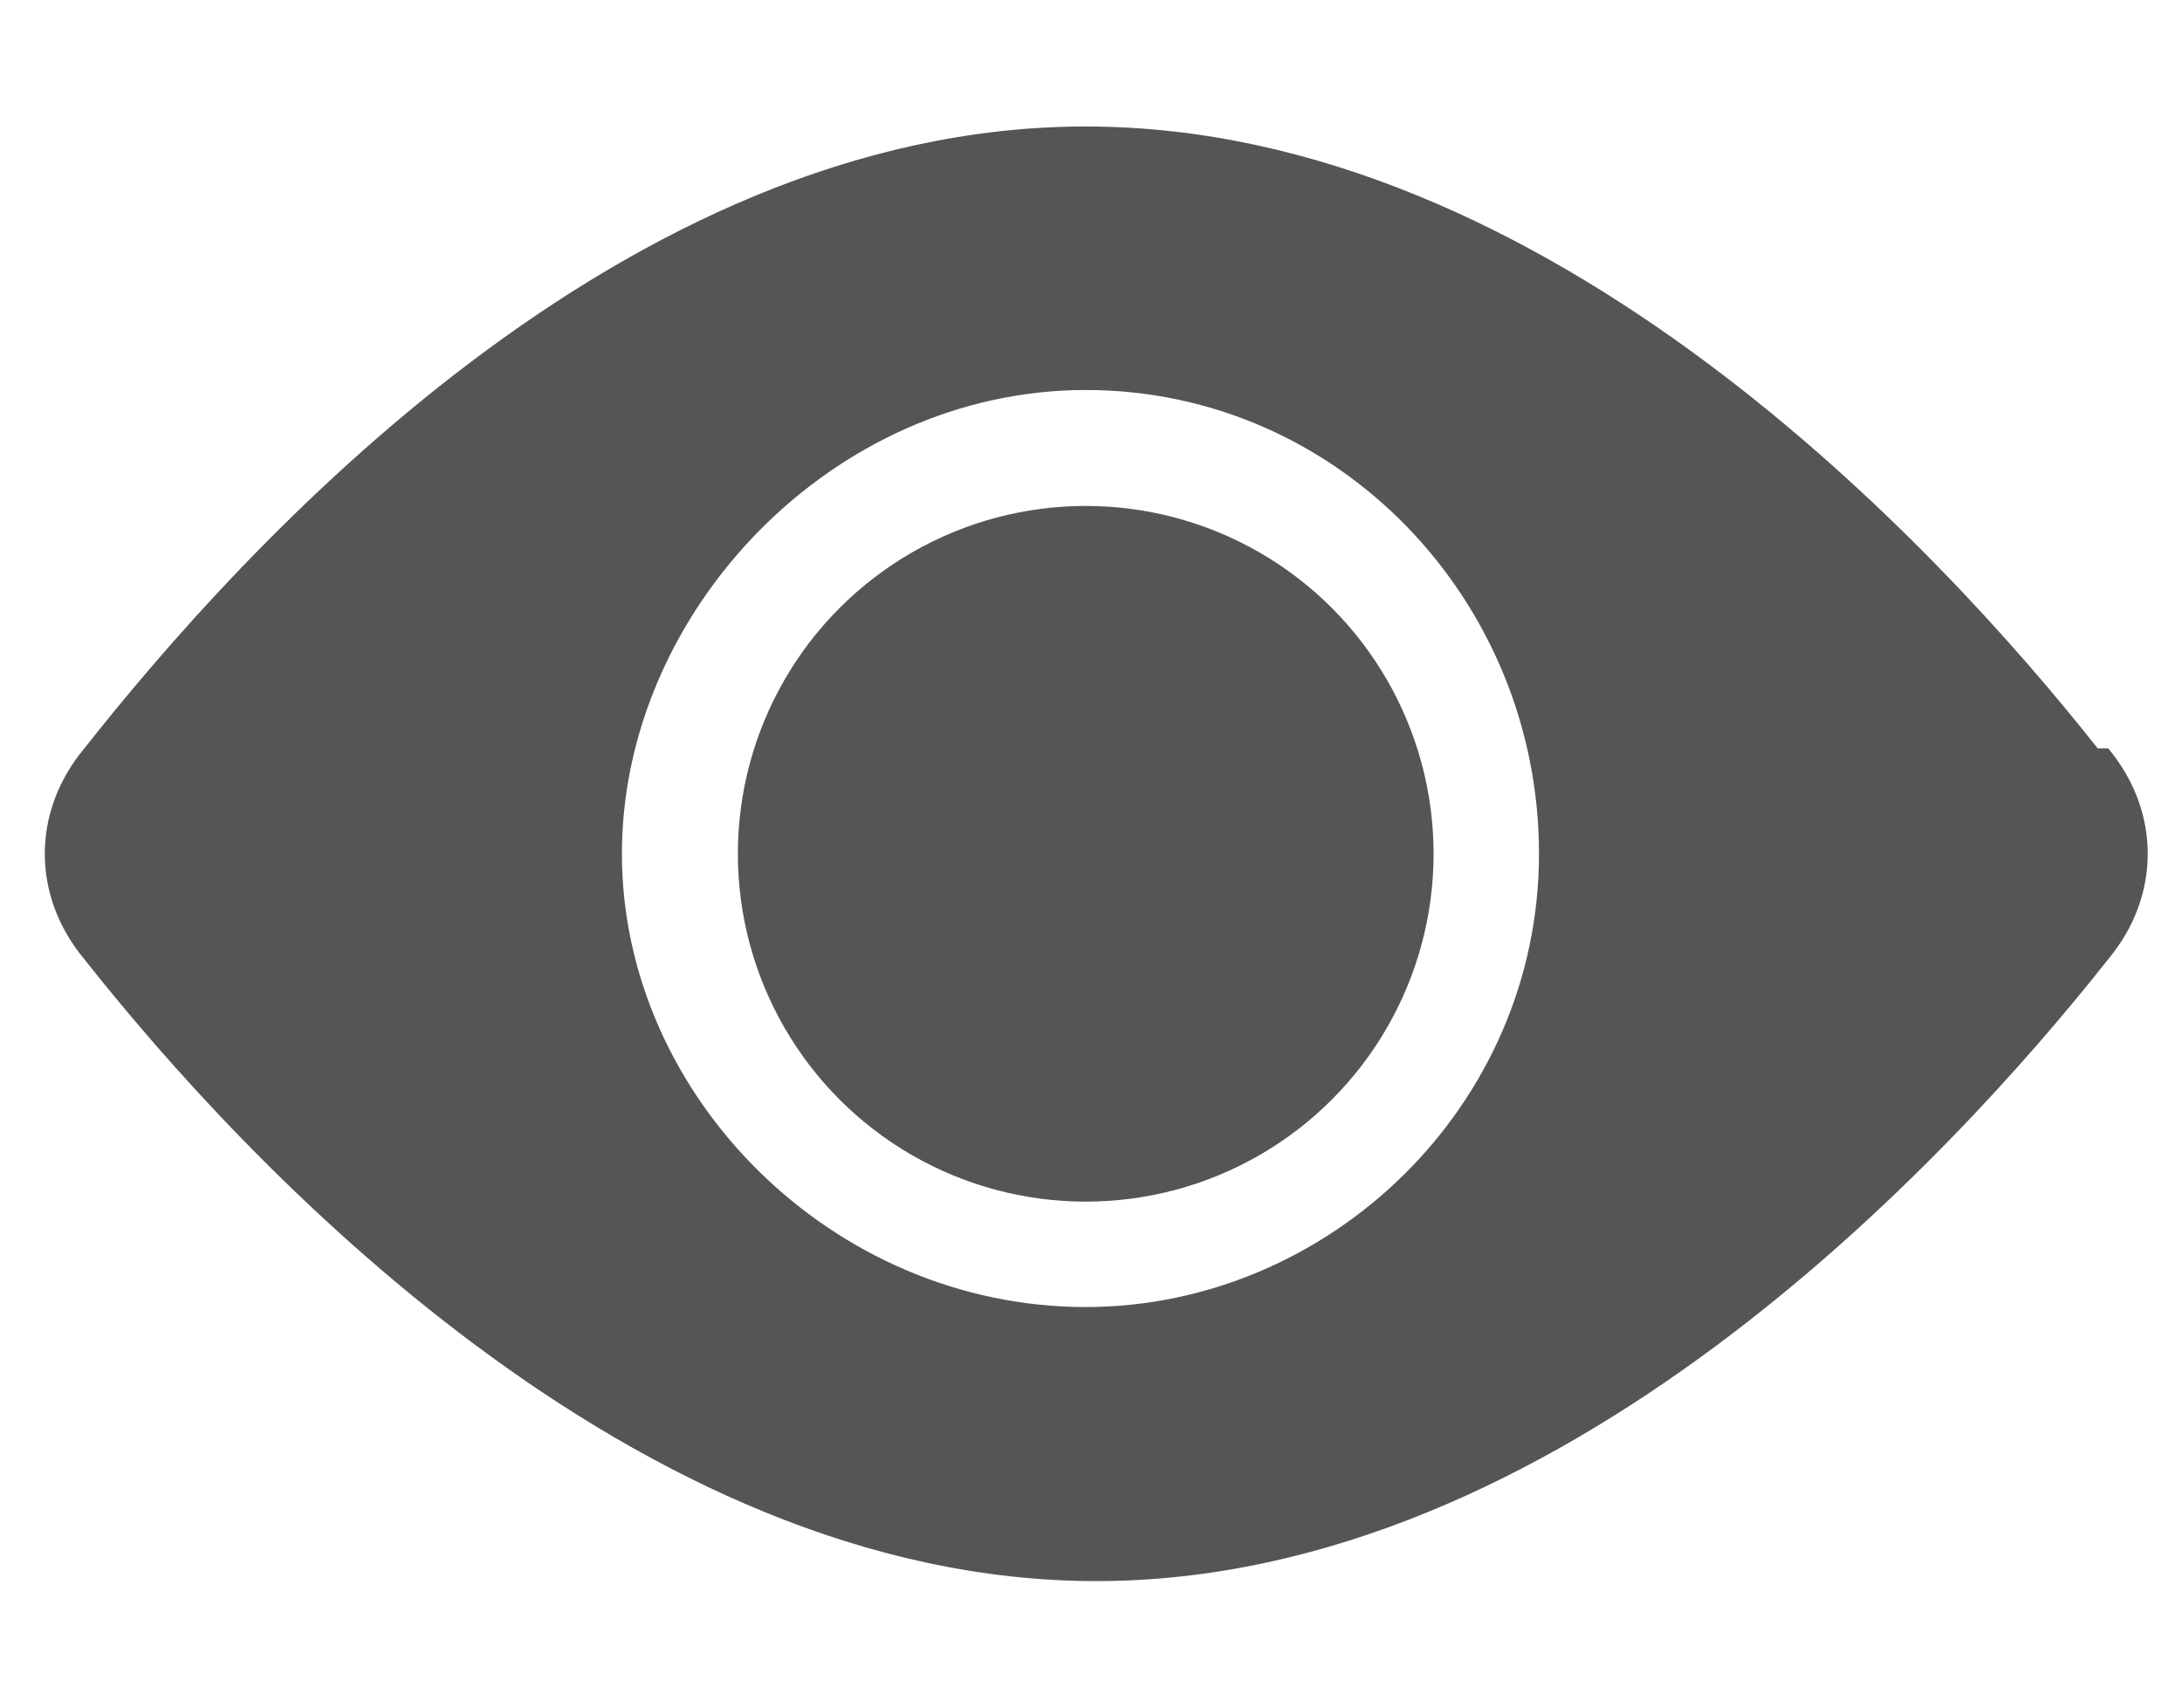
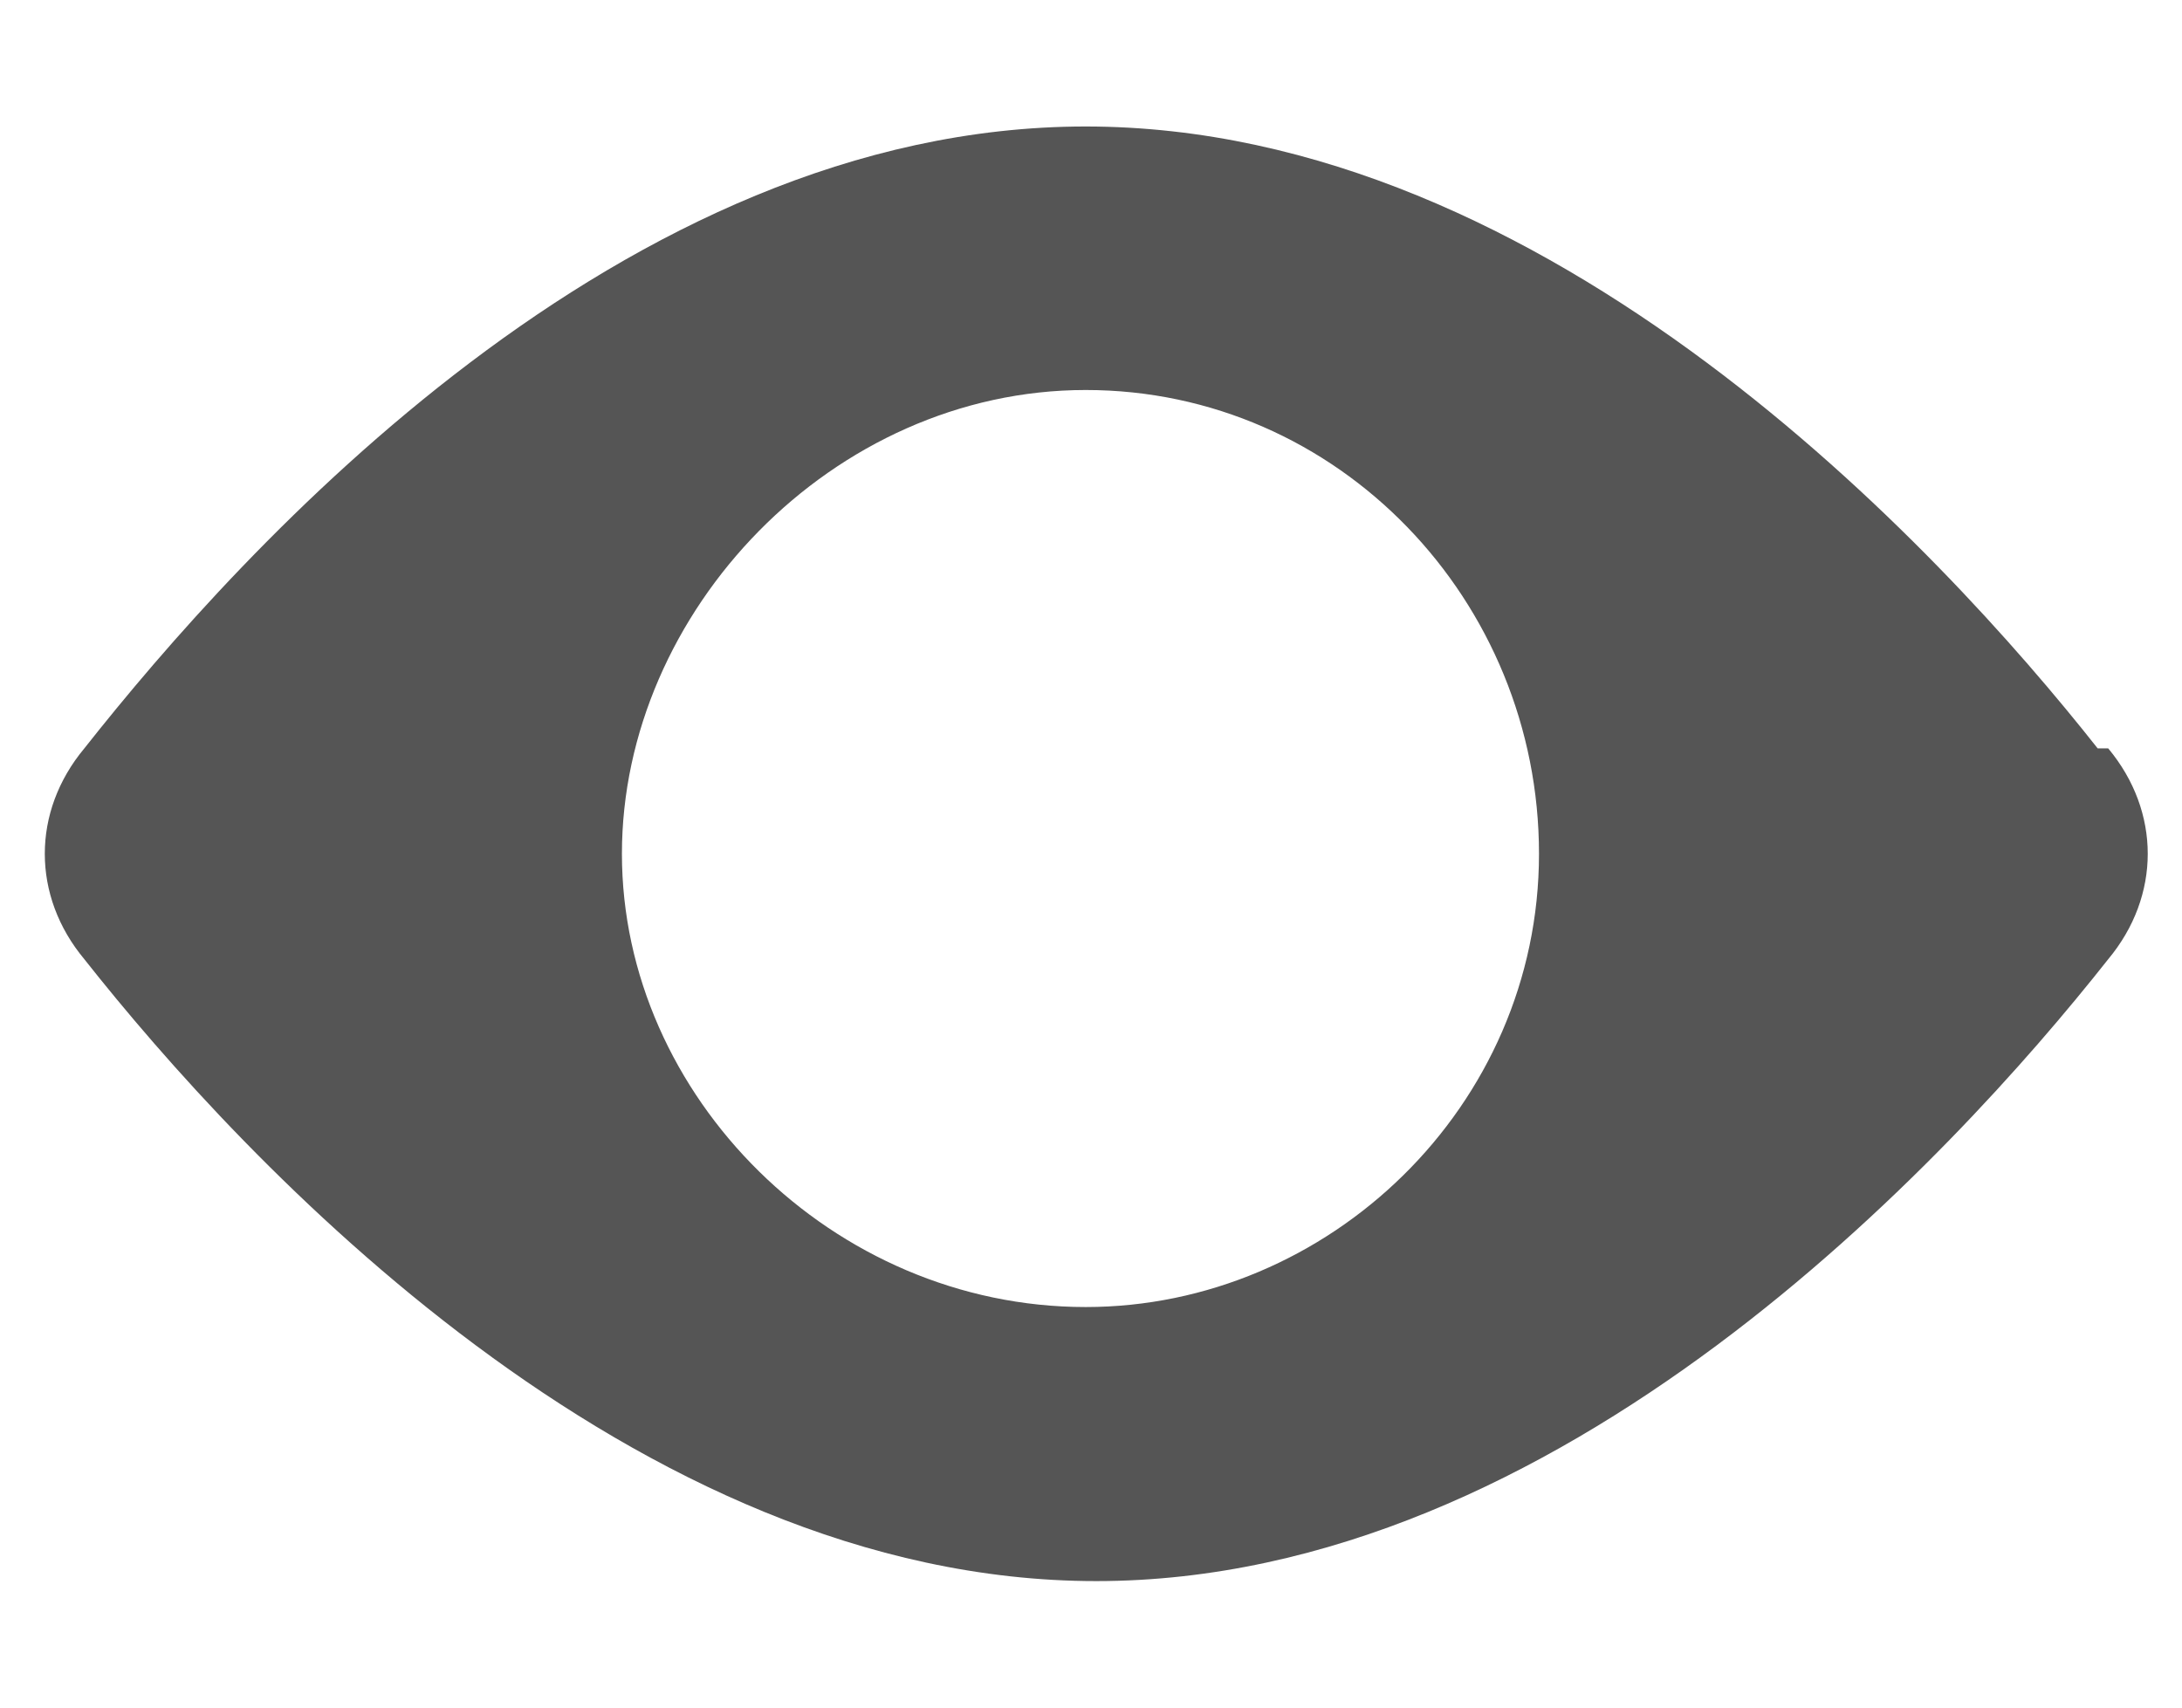
<svg xmlns="http://www.w3.org/2000/svg" id="_图层_1" version="1.1" viewBox="0 0 20.7 16.2">
  <defs>
    <style>
      .st0 {
        fill: #555;
      }
    </style>
  </defs>
  <path class="st0" d="M19.9,7.1c-1.5-1.9-5.2-5.9-9.6-5.9S2.3,5.2.8,7.1c-.5.6-.5,1.4,0,2,1.5,1.9,5.2,5.9,9.6,5.9s8.1-4,9.6-5.9c.5-.6.5-1.4,0-2ZM10.3,12.4c-2.4,0-4.4-2-4.4-4.3s2-4.4,4.4-4.4,4.3,2,4.3,4.4-2,4.3-4.3,4.3Z" />
-   <circle class="st0" cx="10.3" cy="8.1" r="3.3" />
</svg>